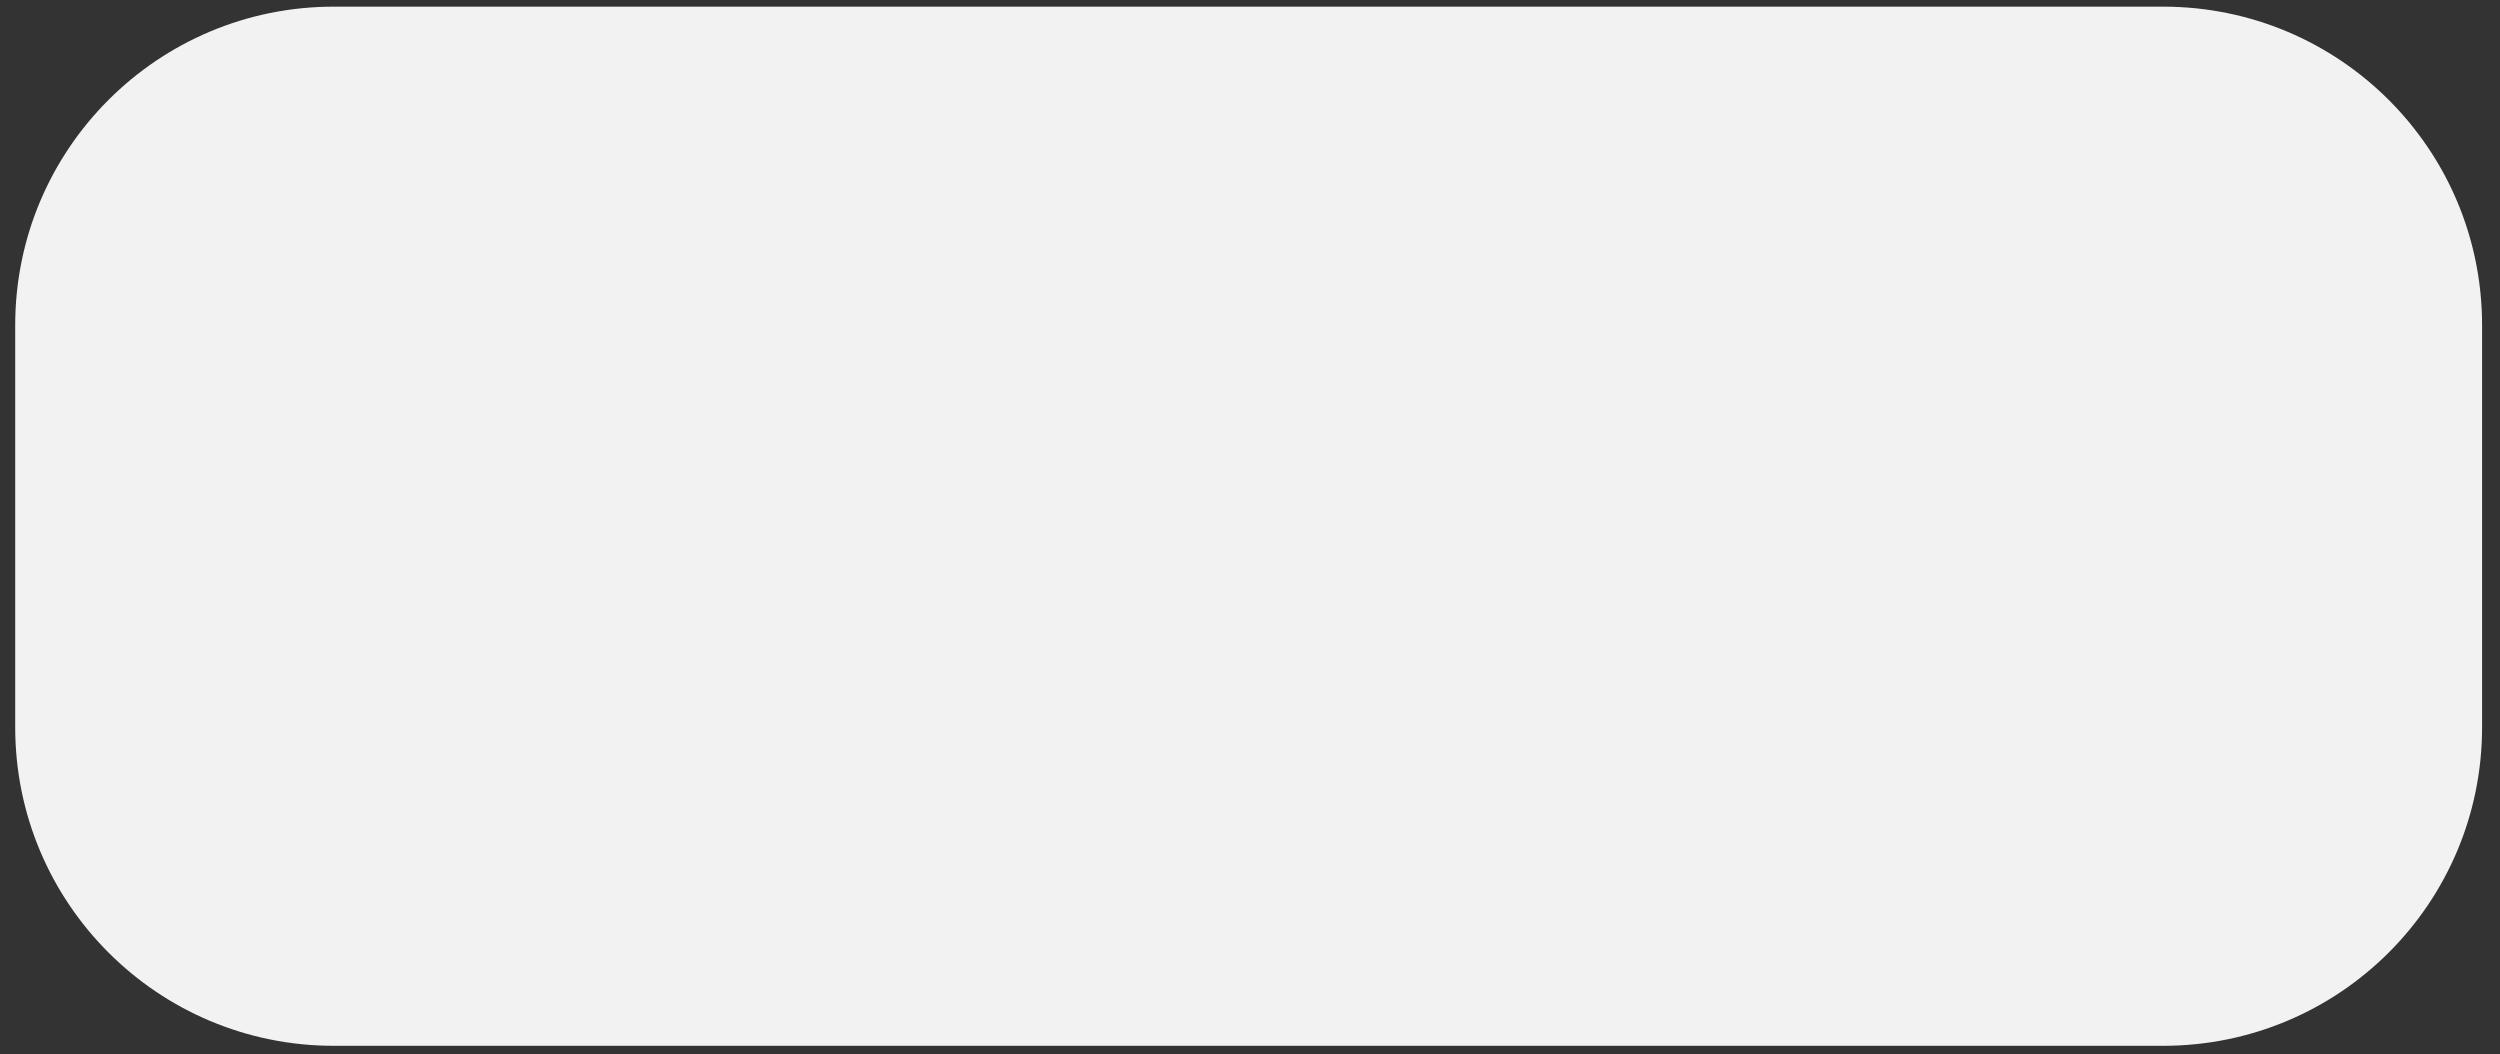
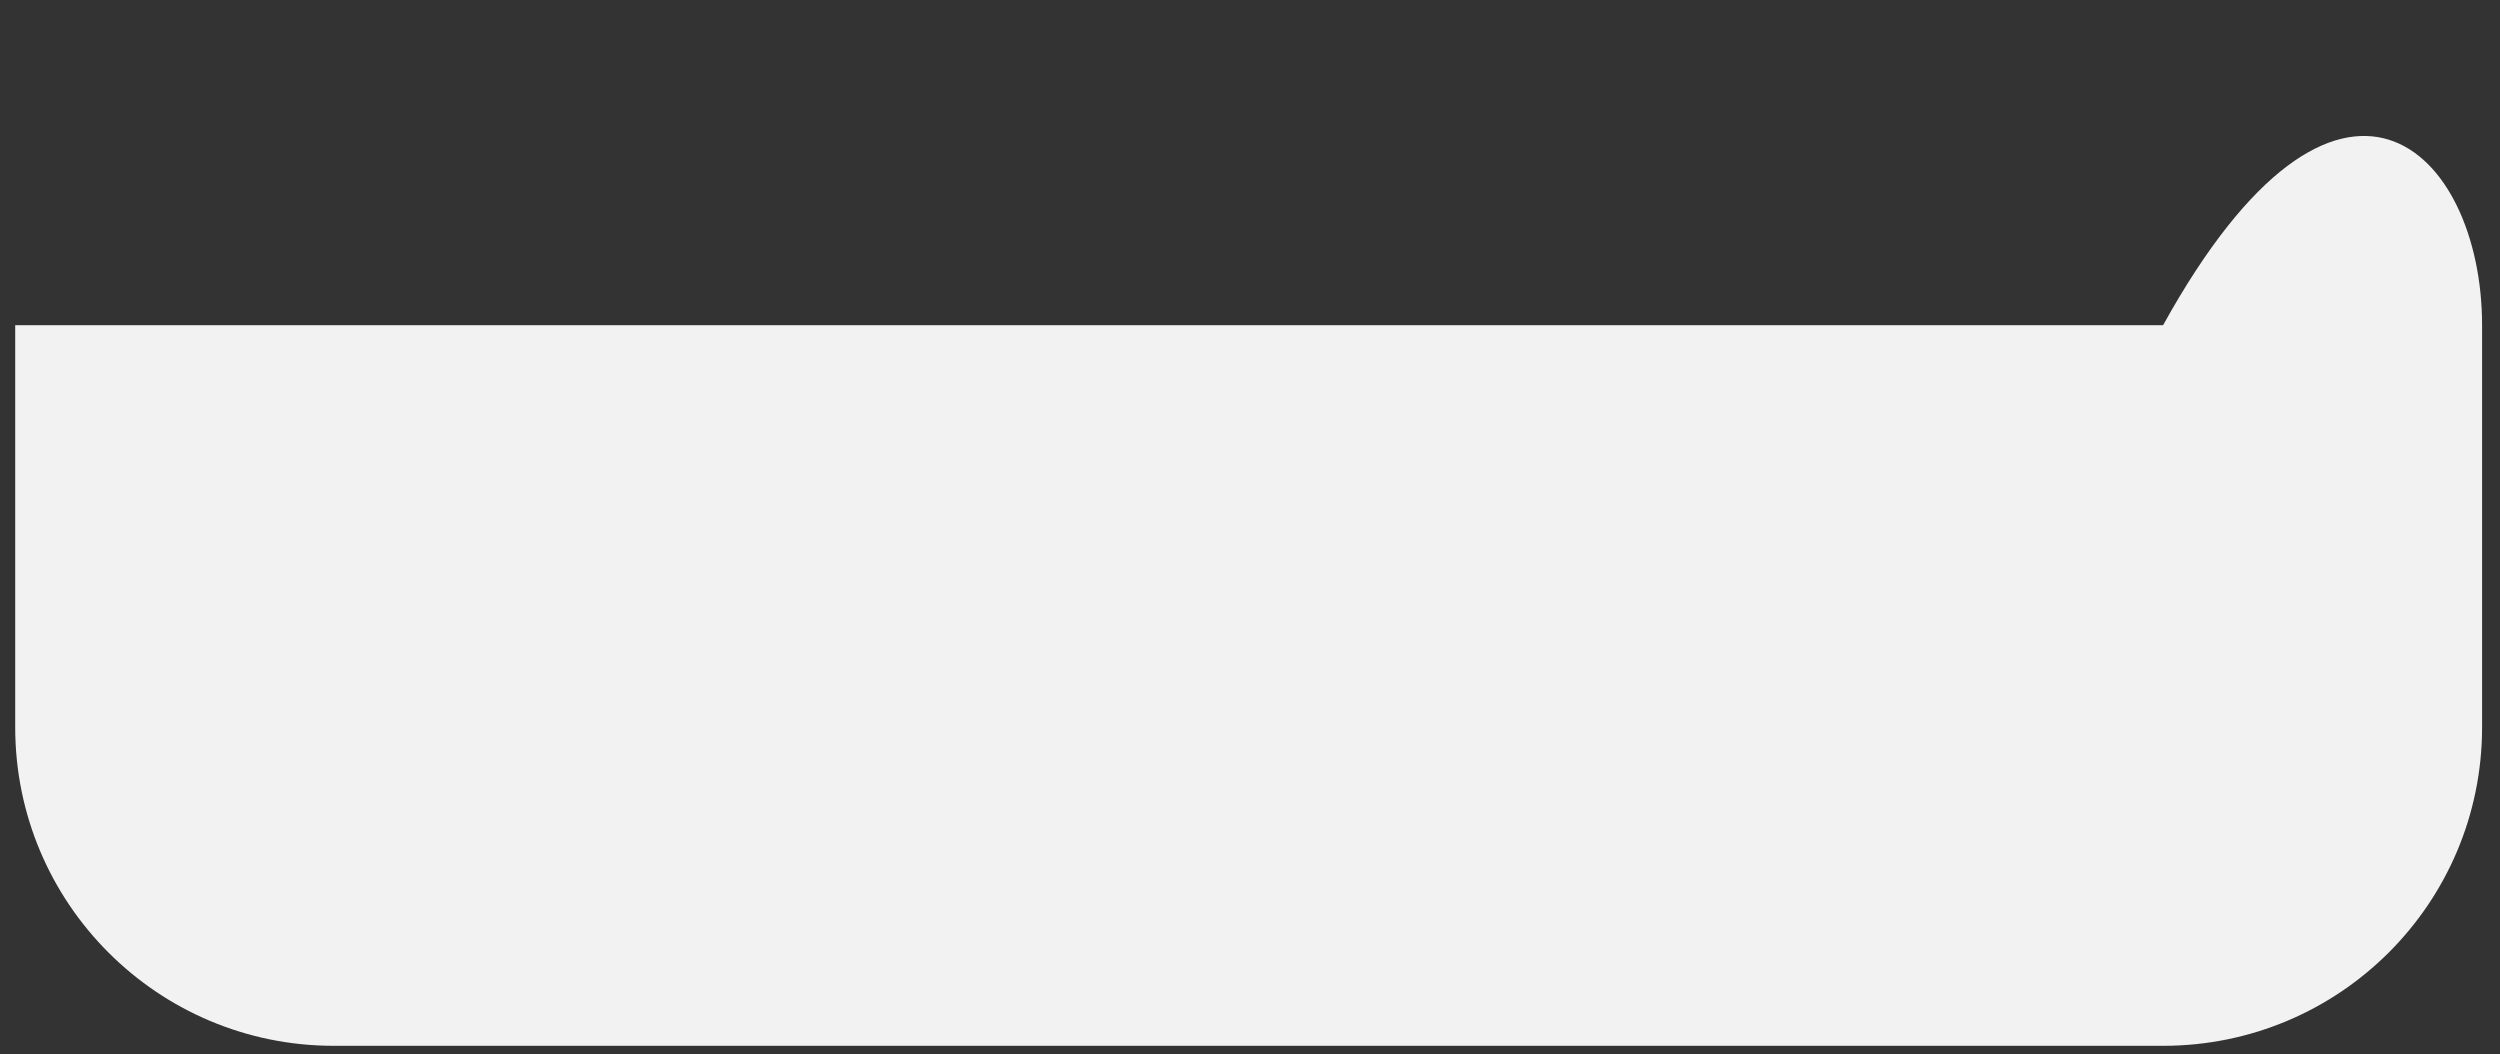
<svg xmlns="http://www.w3.org/2000/svg" width="83" height="35" viewBox="0 0 83 35" fill="none">
  <rect x="0" y="0" width="83" height="35" fill="#333333" stroke="none" />
-   <path fill-rule="evenodd" clip-rule="evenodd" d="M0.505 10.796C0.505 4.946 5.245 0.221 11.08 0.221H71.815C77.665 0.221 82.405 4.946 82.405 10.796V24.146C82.405 29.996 77.665 34.721 71.815 34.721H11.08C5.245 34.721 0.505 29.996 0.505 24.146V10.796Z" fill="#F2F2F2" />
+   <path fill-rule="evenodd" clip-rule="evenodd" d="M0.505 10.796H71.815C77.665 0.221 82.405 4.946 82.405 10.796V24.146C82.405 29.996 77.665 34.721 71.815 34.721H11.08C5.245 34.721 0.505 29.996 0.505 24.146V10.796Z" fill="#F2F2F2" />
</svg>